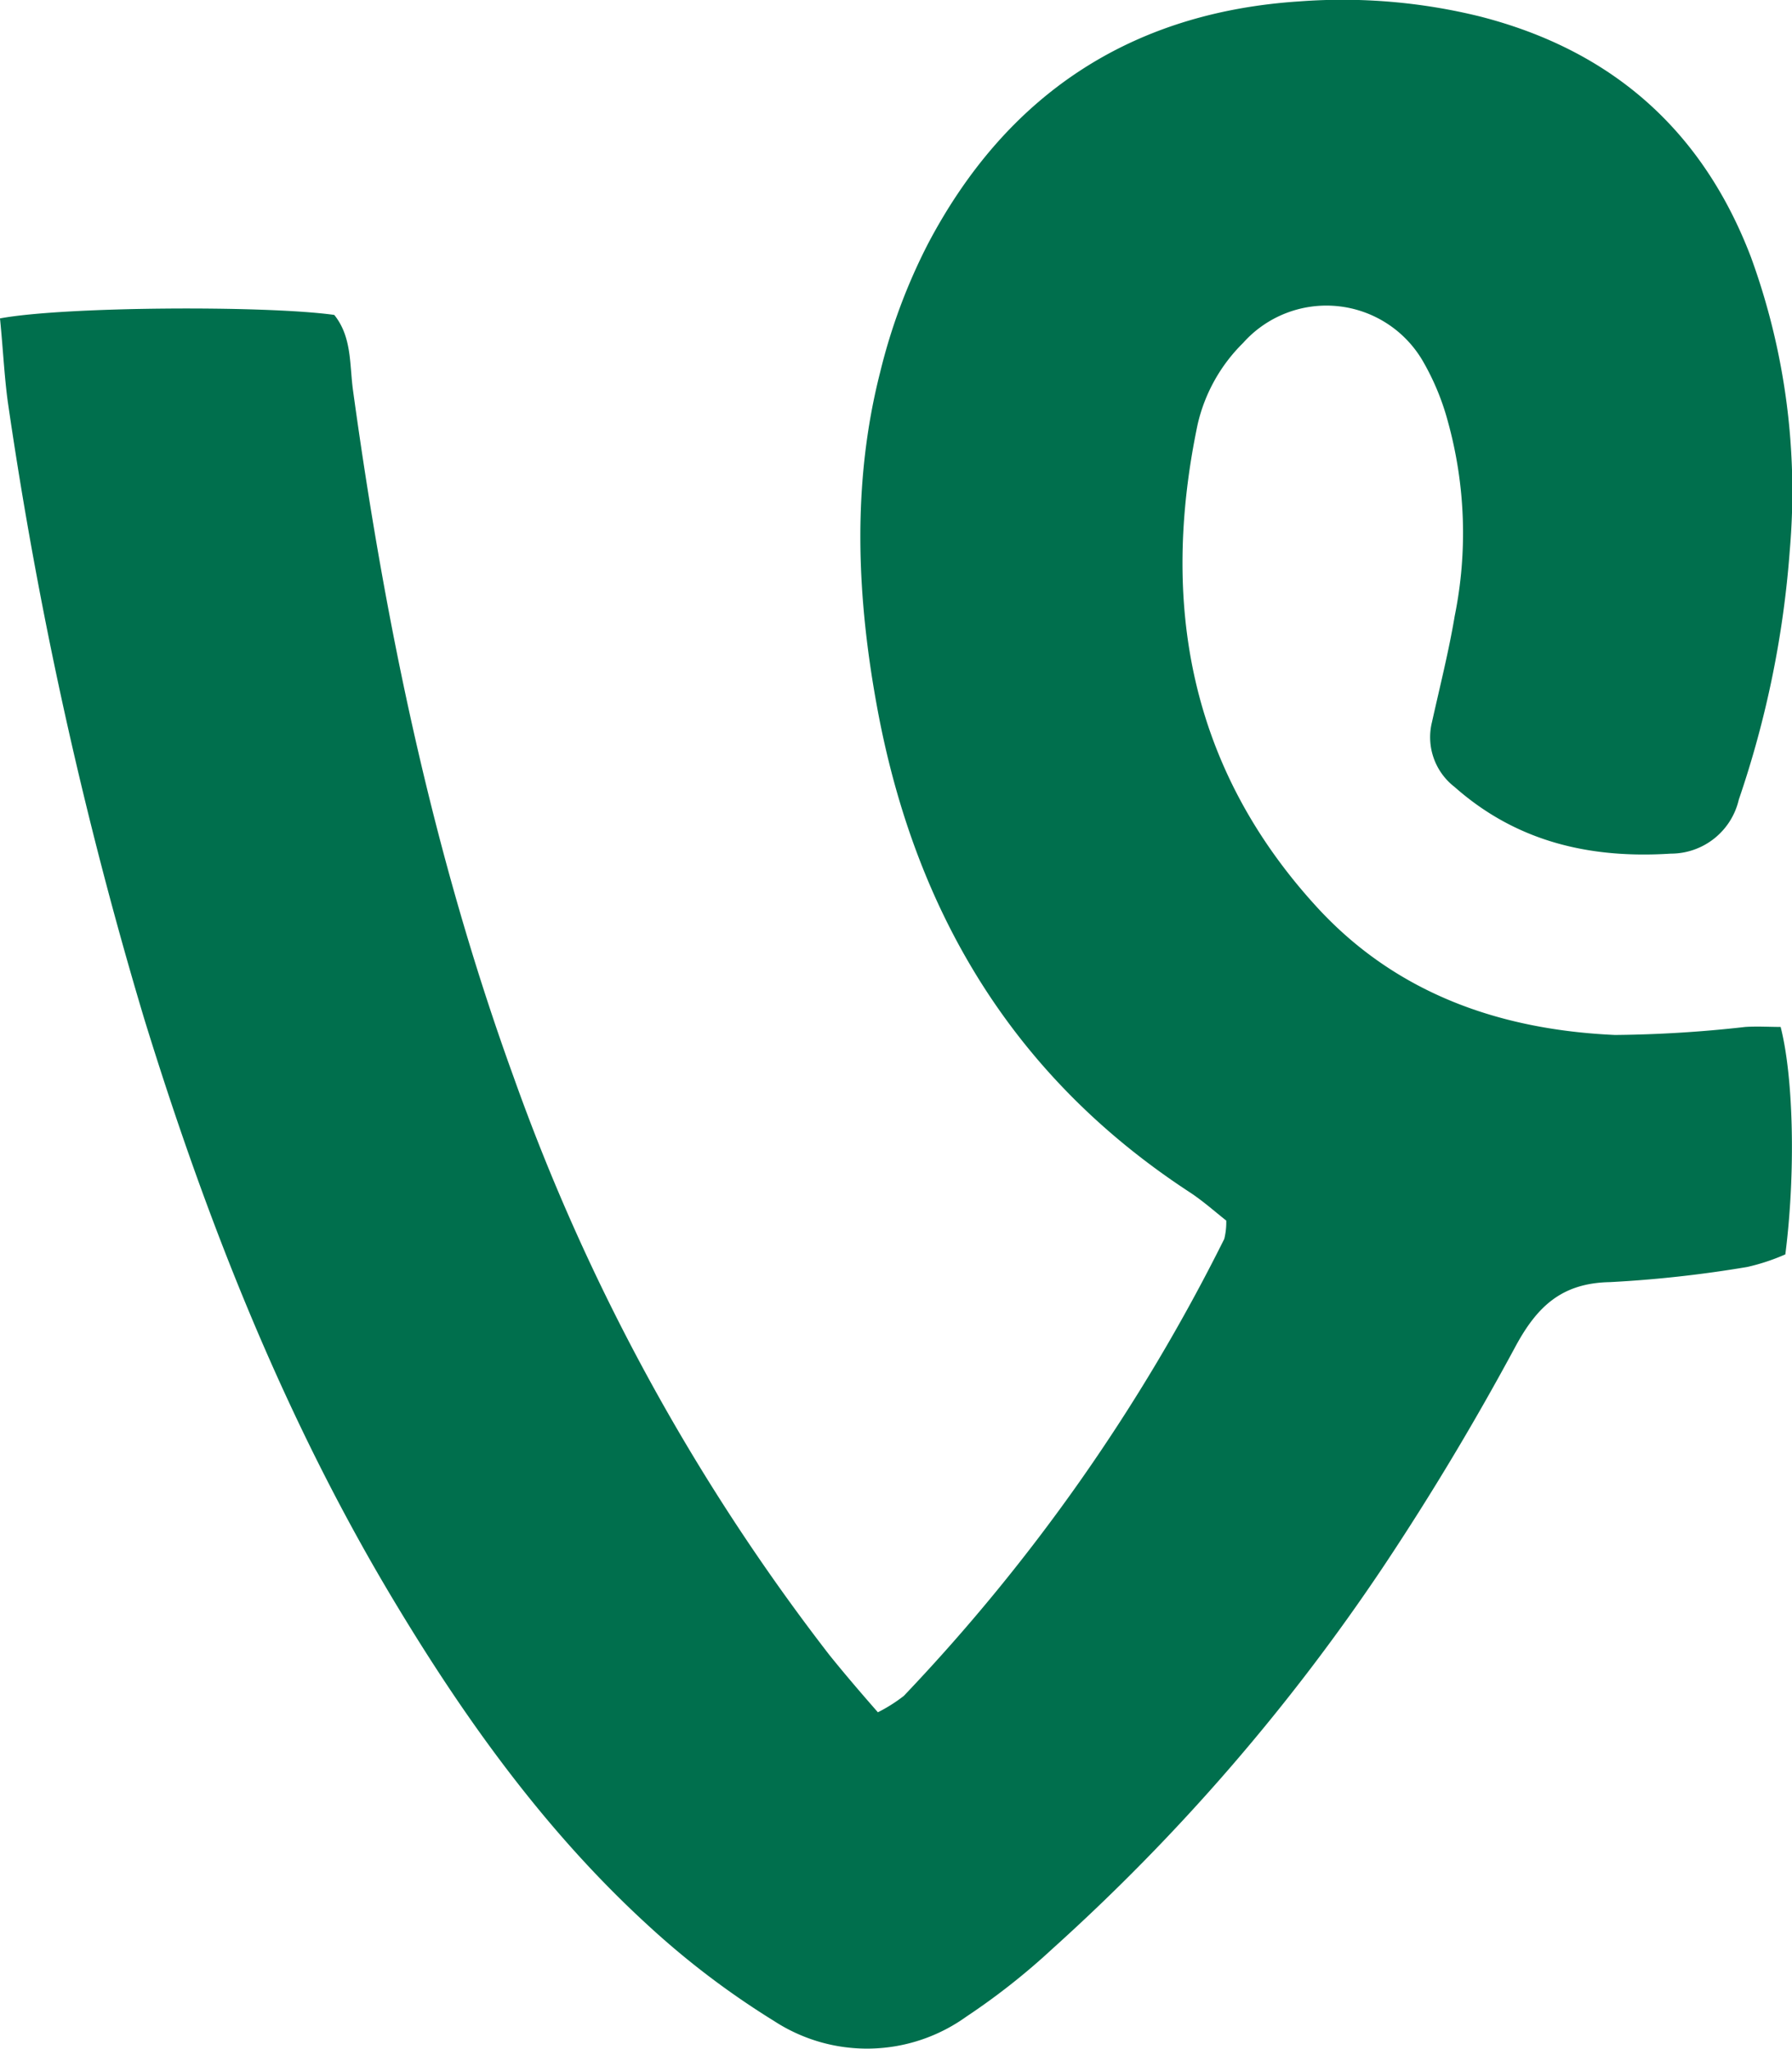
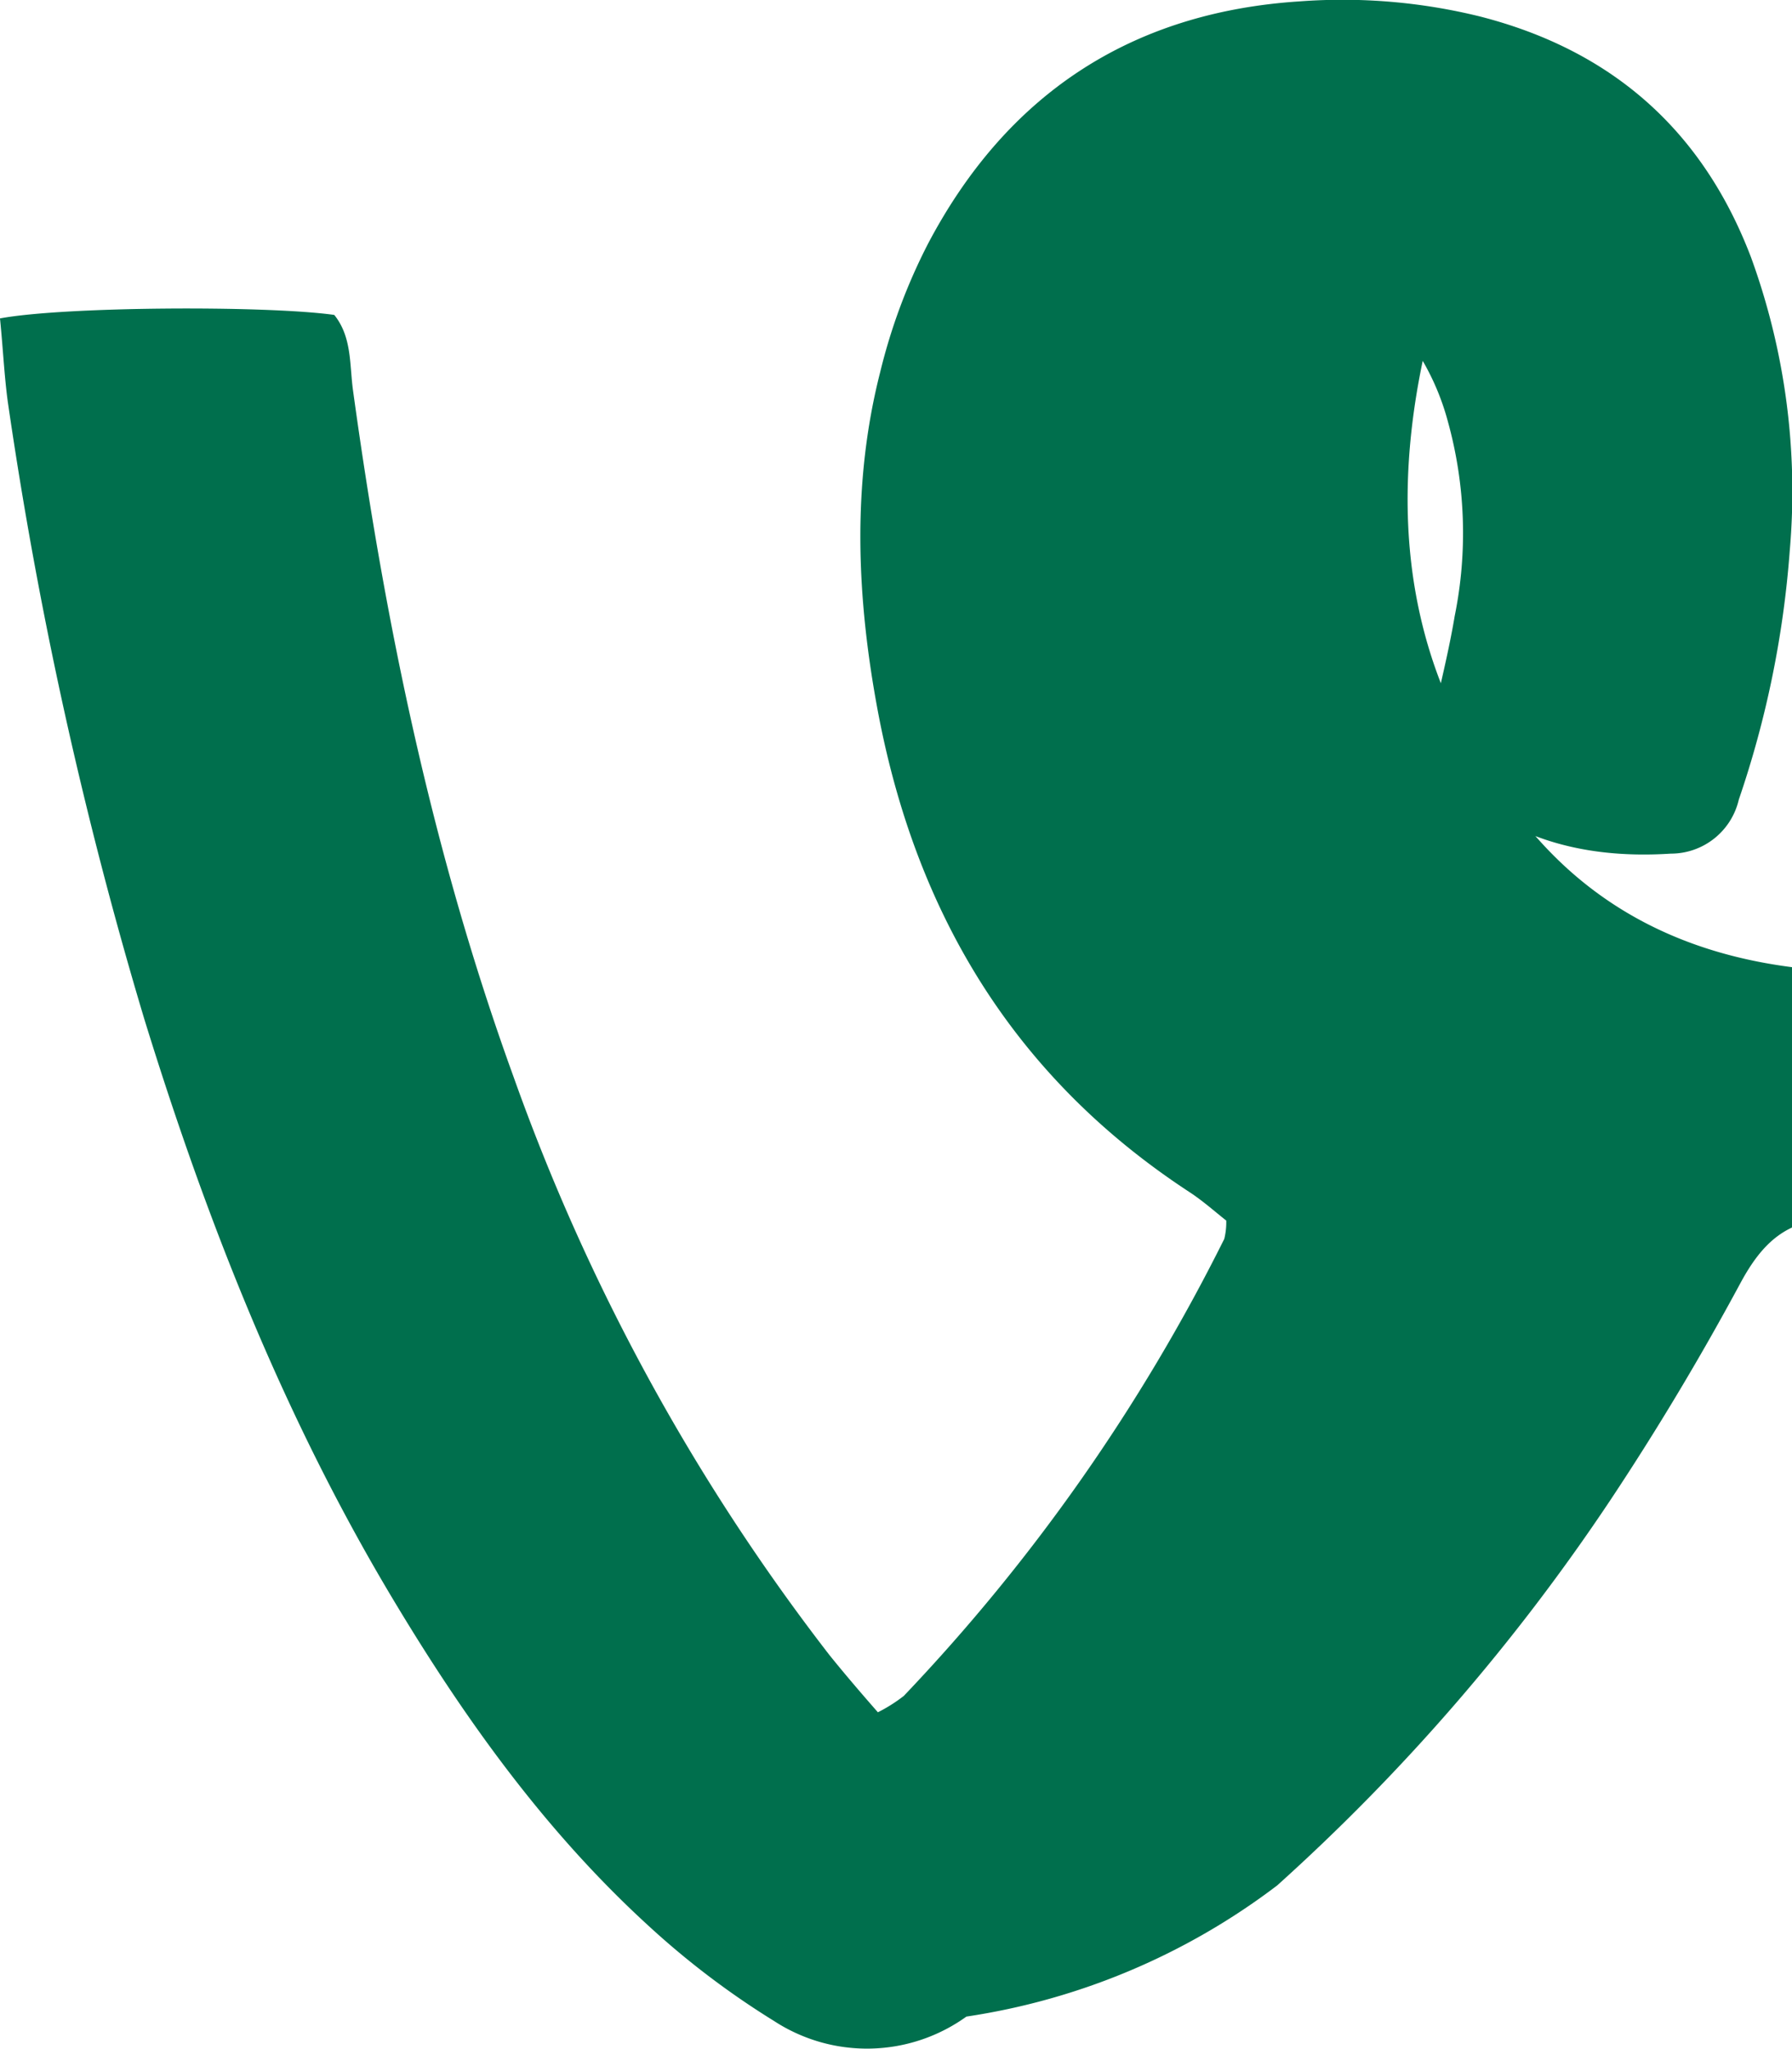
<svg xmlns="http://www.w3.org/2000/svg" viewBox="0 0 118.21 135.12">
  <defs>
    <style>.cls-1{fill:#006f4d;}</style>
  </defs>
  <g id="Layer_2" data-name="Layer 2">
    <g id="Layer_1-2" data-name="Layer 1">
-       <path class="cls-1" d="M0,21c4.24-.79,17.54-.86,22.05-.23,1.18,1.47,1,3.29,1.24,5C25.41,41.18,28.55,56.34,33.87,71a137.79,137.79,0,0,0,20.84,38.15c1,1.24,2,2.41,3.2,3.78a10.26,10.26,0,0,0,1.71-1.08A123.54,123.54,0,0,0,80.76,81.71a4.55,4.55,0,0,0,.13-1.21c-.74-.58-1.55-1.31-2.46-1.9-11.51-7.54-18-18.31-20.52-31.68-1.4-7.46-1.73-15,.15-22.37a38.13,38.13,0,0,1,3.17-8.5C66.41,6.24,74.59.81,85.74.09a37.9,37.9,0,0,1,11.9,1c8.7,2.23,14.68,7.51,17.87,15.89a45.09,45.09,0,0,1,2.55,19.36,65.62,65.62,0,0,1-3.36,16.4,4.6,4.6,0,0,1-4.49,3.56c-5.31.34-10.16-.77-14.26-4.4a4.14,4.14,0,0,1-1.49-4.27c.52-2.34,1.11-4.67,1.5-7a27.55,27.55,0,0,0-.45-12.83,16.44,16.44,0,0,0-1.66-4A7.36,7.36,0,0,0,82,22.62,11,11,0,0,0,79,28c-2.47,11.82-.52,22.62,7.8,31.75,5.25,5.77,12.13,8.17,19.74,8.51a82.68,82.68,0,0,0,8.59-.53c.79-.05,1.58,0,2.33,0,.85,3.31,1,9.61.31,15a13.68,13.68,0,0,1-2.51.83,79.35,79.35,0,0,1-9.06,1c-3.17.06-4.8,1.59-6.24,4.26-2.65,4.92-5.53,9.73-8.63,14.39a134.5,134.5,0,0,1-21.93,25.34A44.82,44.82,0,0,1,63.75,133a11.23,11.23,0,0,1-12.69.29,54.6,54.6,0,0,1-8.38-6.37c-6.65-6.1-11.89-13.37-16.53-21.07C18.83,93.73,13.67,80.67,9.51,67.18a283.22,283.22,0,0,1-9-40.71C.28,24.75.2,23,0,21Z" />
+       <path class="cls-1" d="M0,21c4.24-.79,17.54-.86,22.05-.23,1.18,1.47,1,3.29,1.24,5C25.41,41.18,28.55,56.34,33.87,71a137.79,137.79,0,0,0,20.84,38.15c1,1.24,2,2.41,3.2,3.78a10.26,10.26,0,0,0,1.71-1.08A123.54,123.54,0,0,0,80.76,81.71a4.55,4.55,0,0,0,.13-1.21c-.74-.58-1.55-1.31-2.46-1.9-11.51-7.54-18-18.31-20.52-31.68-1.4-7.46-1.73-15,.15-22.37a38.13,38.13,0,0,1,3.17-8.5C66.41,6.24,74.59.81,85.74.09a37.9,37.9,0,0,1,11.9,1c8.7,2.23,14.68,7.51,17.87,15.89a45.09,45.09,0,0,1,2.55,19.36,65.62,65.62,0,0,1-3.36,16.4,4.6,4.6,0,0,1-4.49,3.56c-5.31.34-10.16-.77-14.26-4.4a4.14,4.14,0,0,1-1.49-4.27c.52-2.34,1.11-4.67,1.5-7a27.55,27.55,0,0,0-.45-12.83,16.44,16.44,0,0,0-1.66-4c-2.47,11.82-.52,22.62,7.8,31.75,5.25,5.77,12.13,8.17,19.74,8.51a82.68,82.68,0,0,0,8.59-.53c.79-.05,1.58,0,2.33,0,.85,3.31,1,9.61.31,15a13.68,13.68,0,0,1-2.51.83,79.35,79.35,0,0,1-9.06,1c-3.17.06-4.8,1.59-6.24,4.26-2.65,4.92-5.53,9.73-8.63,14.39a134.5,134.5,0,0,1-21.93,25.34A44.82,44.82,0,0,1,63.75,133a11.23,11.23,0,0,1-12.69.29,54.6,54.6,0,0,1-8.38-6.37c-6.65-6.1-11.89-13.37-16.53-21.07C18.83,93.73,13.67,80.67,9.51,67.18a283.22,283.22,0,0,1-9-40.71C.28,24.75.2,23,0,21Z" />
    </g>
  </g>
</svg>